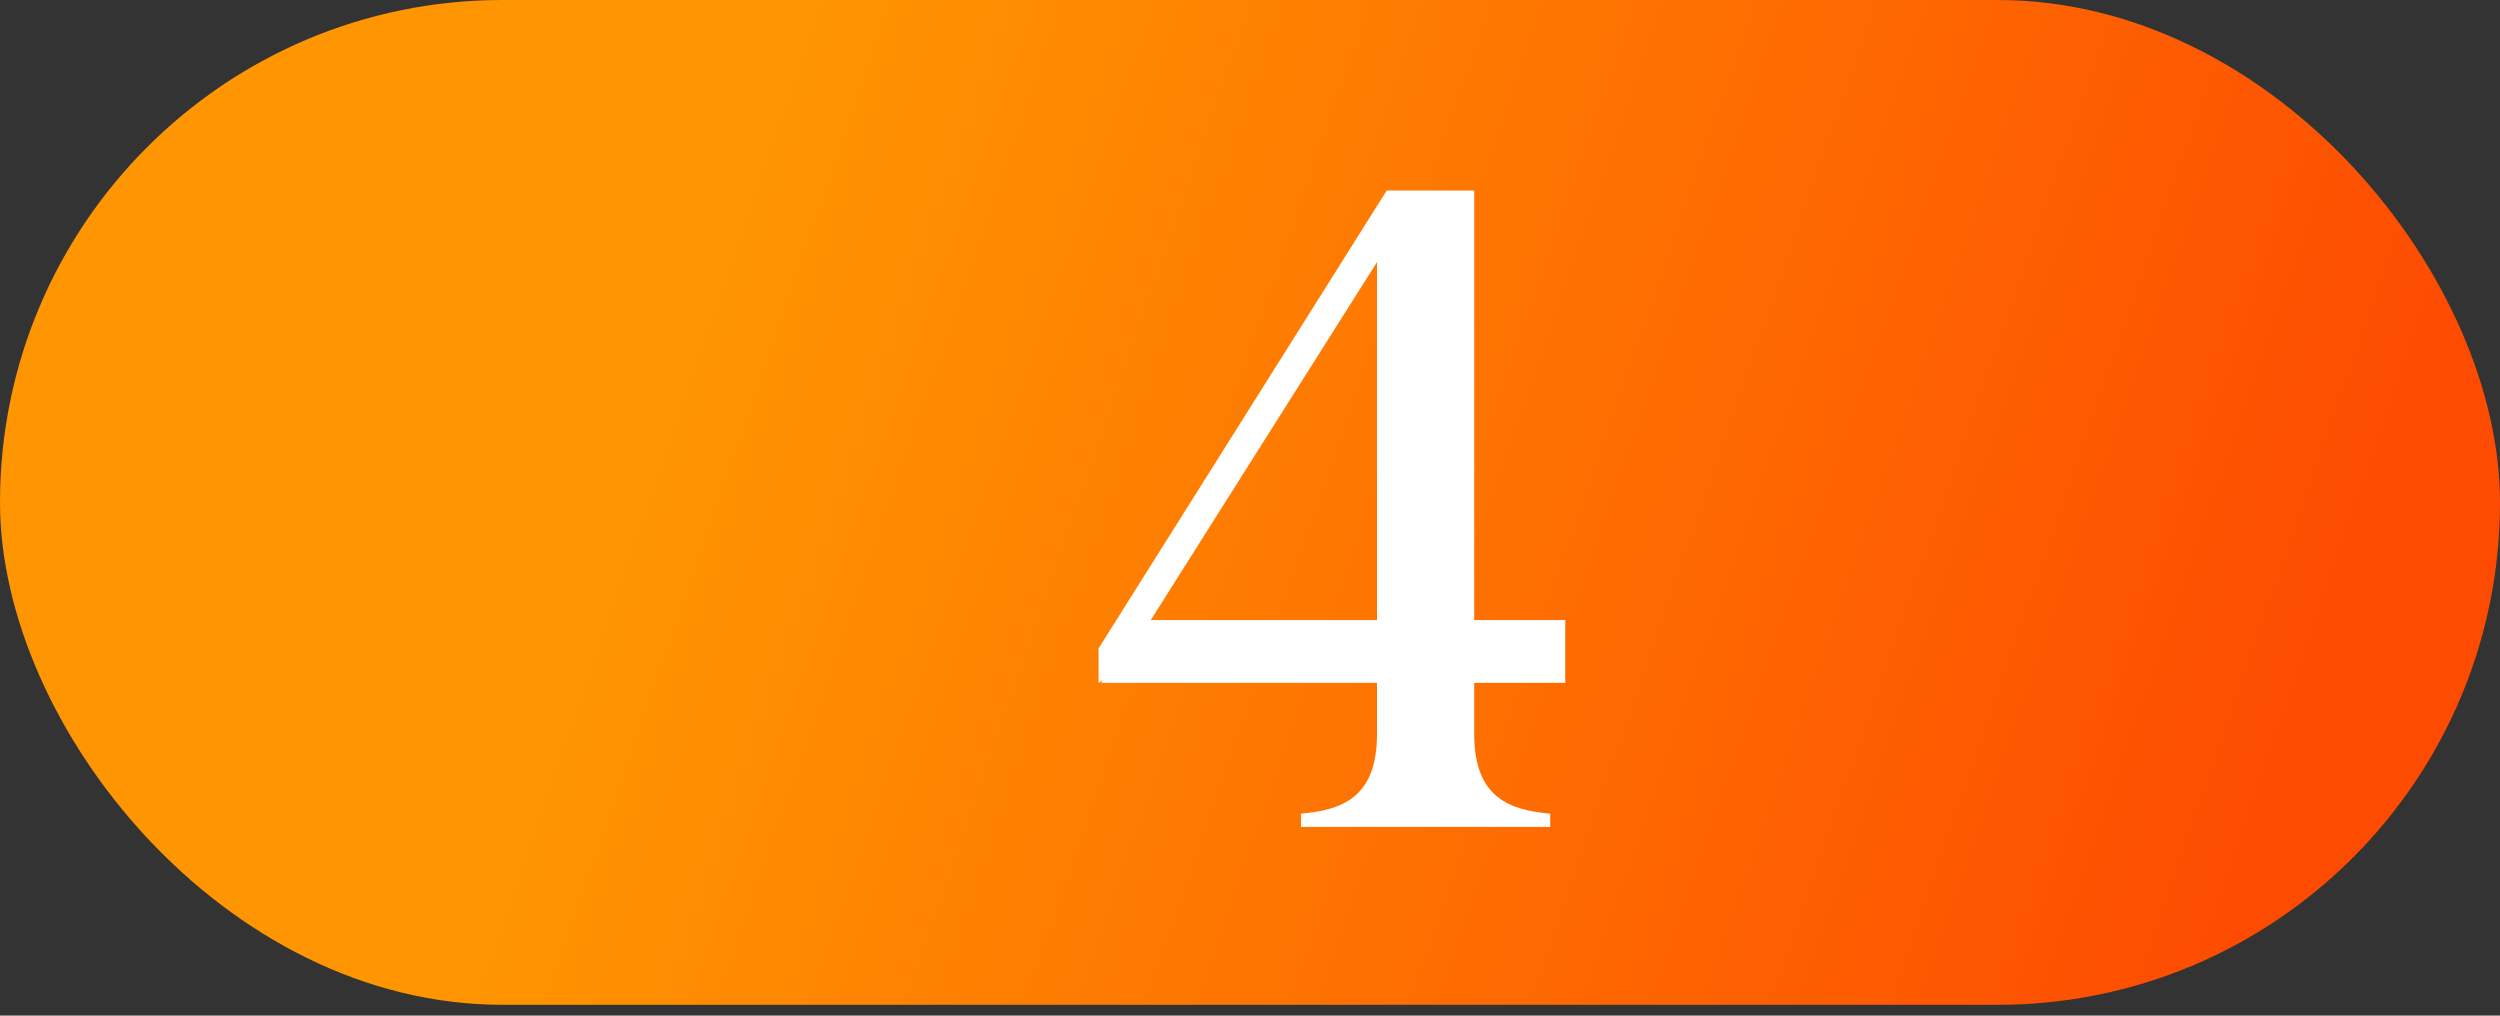
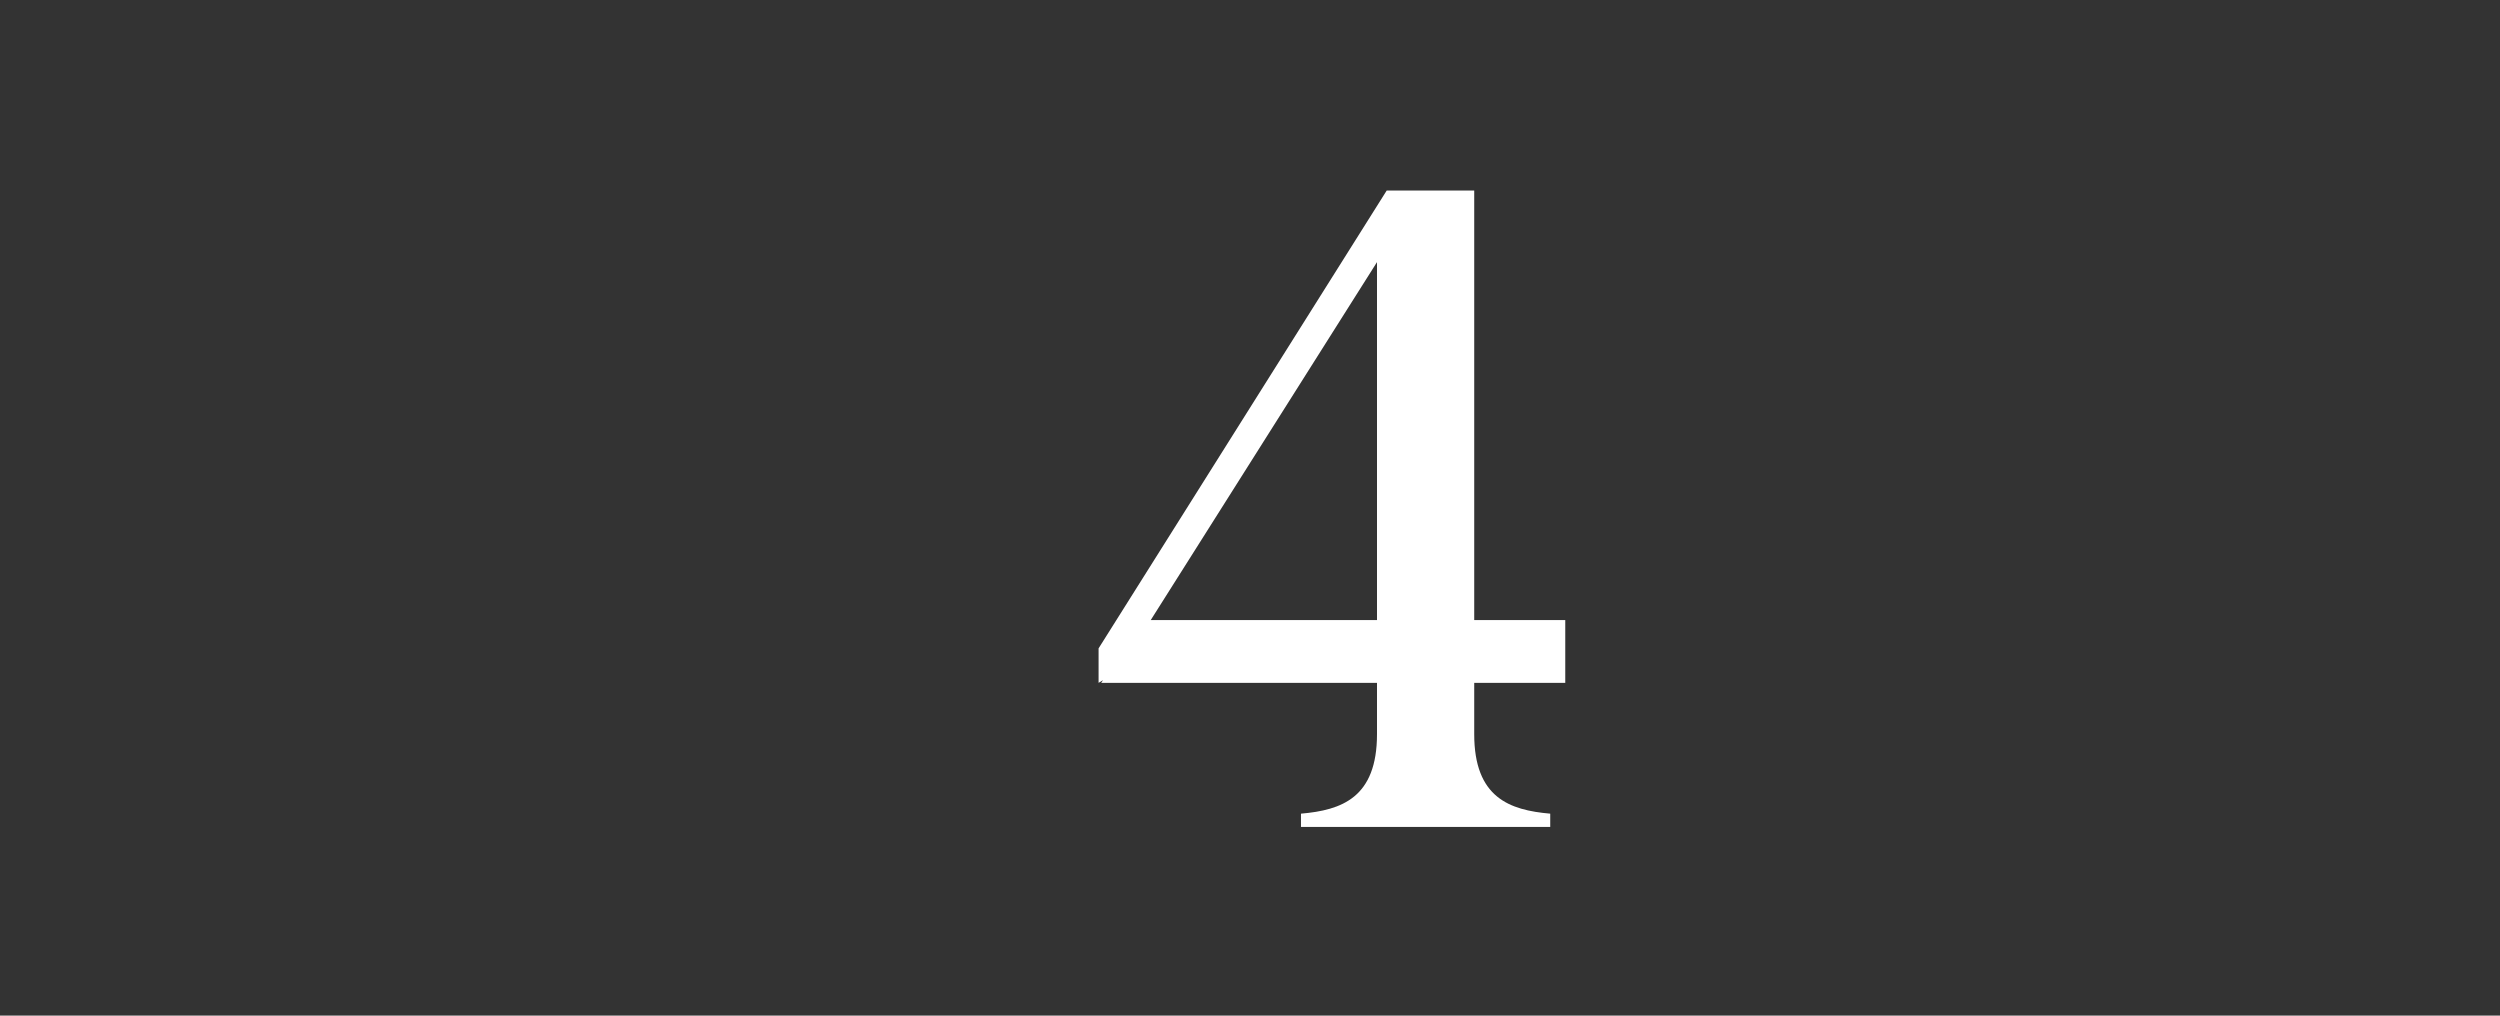
<svg xmlns="http://www.w3.org/2000/svg" width="160" height="65" viewBox="0 0 160 65" fill="none">
  <rect x="0" y="0" width="160" height="65" fill="#333333" stroke="none" />
-   <rect width="160" height="64.308" rx="32.154" fill="url(#paint0_linear_1_4227)" />
  <path d="M70.309 43.702V41.496L88.75 12.193H94.35V39.686H100.177V43.702H94.35V46.983C94.35 51.056 96.613 51.848 99.215 52.074V52.923H83.263V52.074C85.865 51.848 88.128 51.056 88.128 46.983V43.702H70.478L70.591 43.532L70.309 43.702ZM73.646 39.686H88.128V16.775L73.646 39.686Z" fill="white" />
  <defs>
    <linearGradient id="paint0_linear_1_4227" x1="49.25" y1="7.31" x2="149.503" y2="41.985" gradientUnits="userSpaceOnUse">
      <stop stop-color="#FF9501" />
      <stop offset="1" stop-color="#FD4C01" />
    </linearGradient>
  </defs>
</svg>